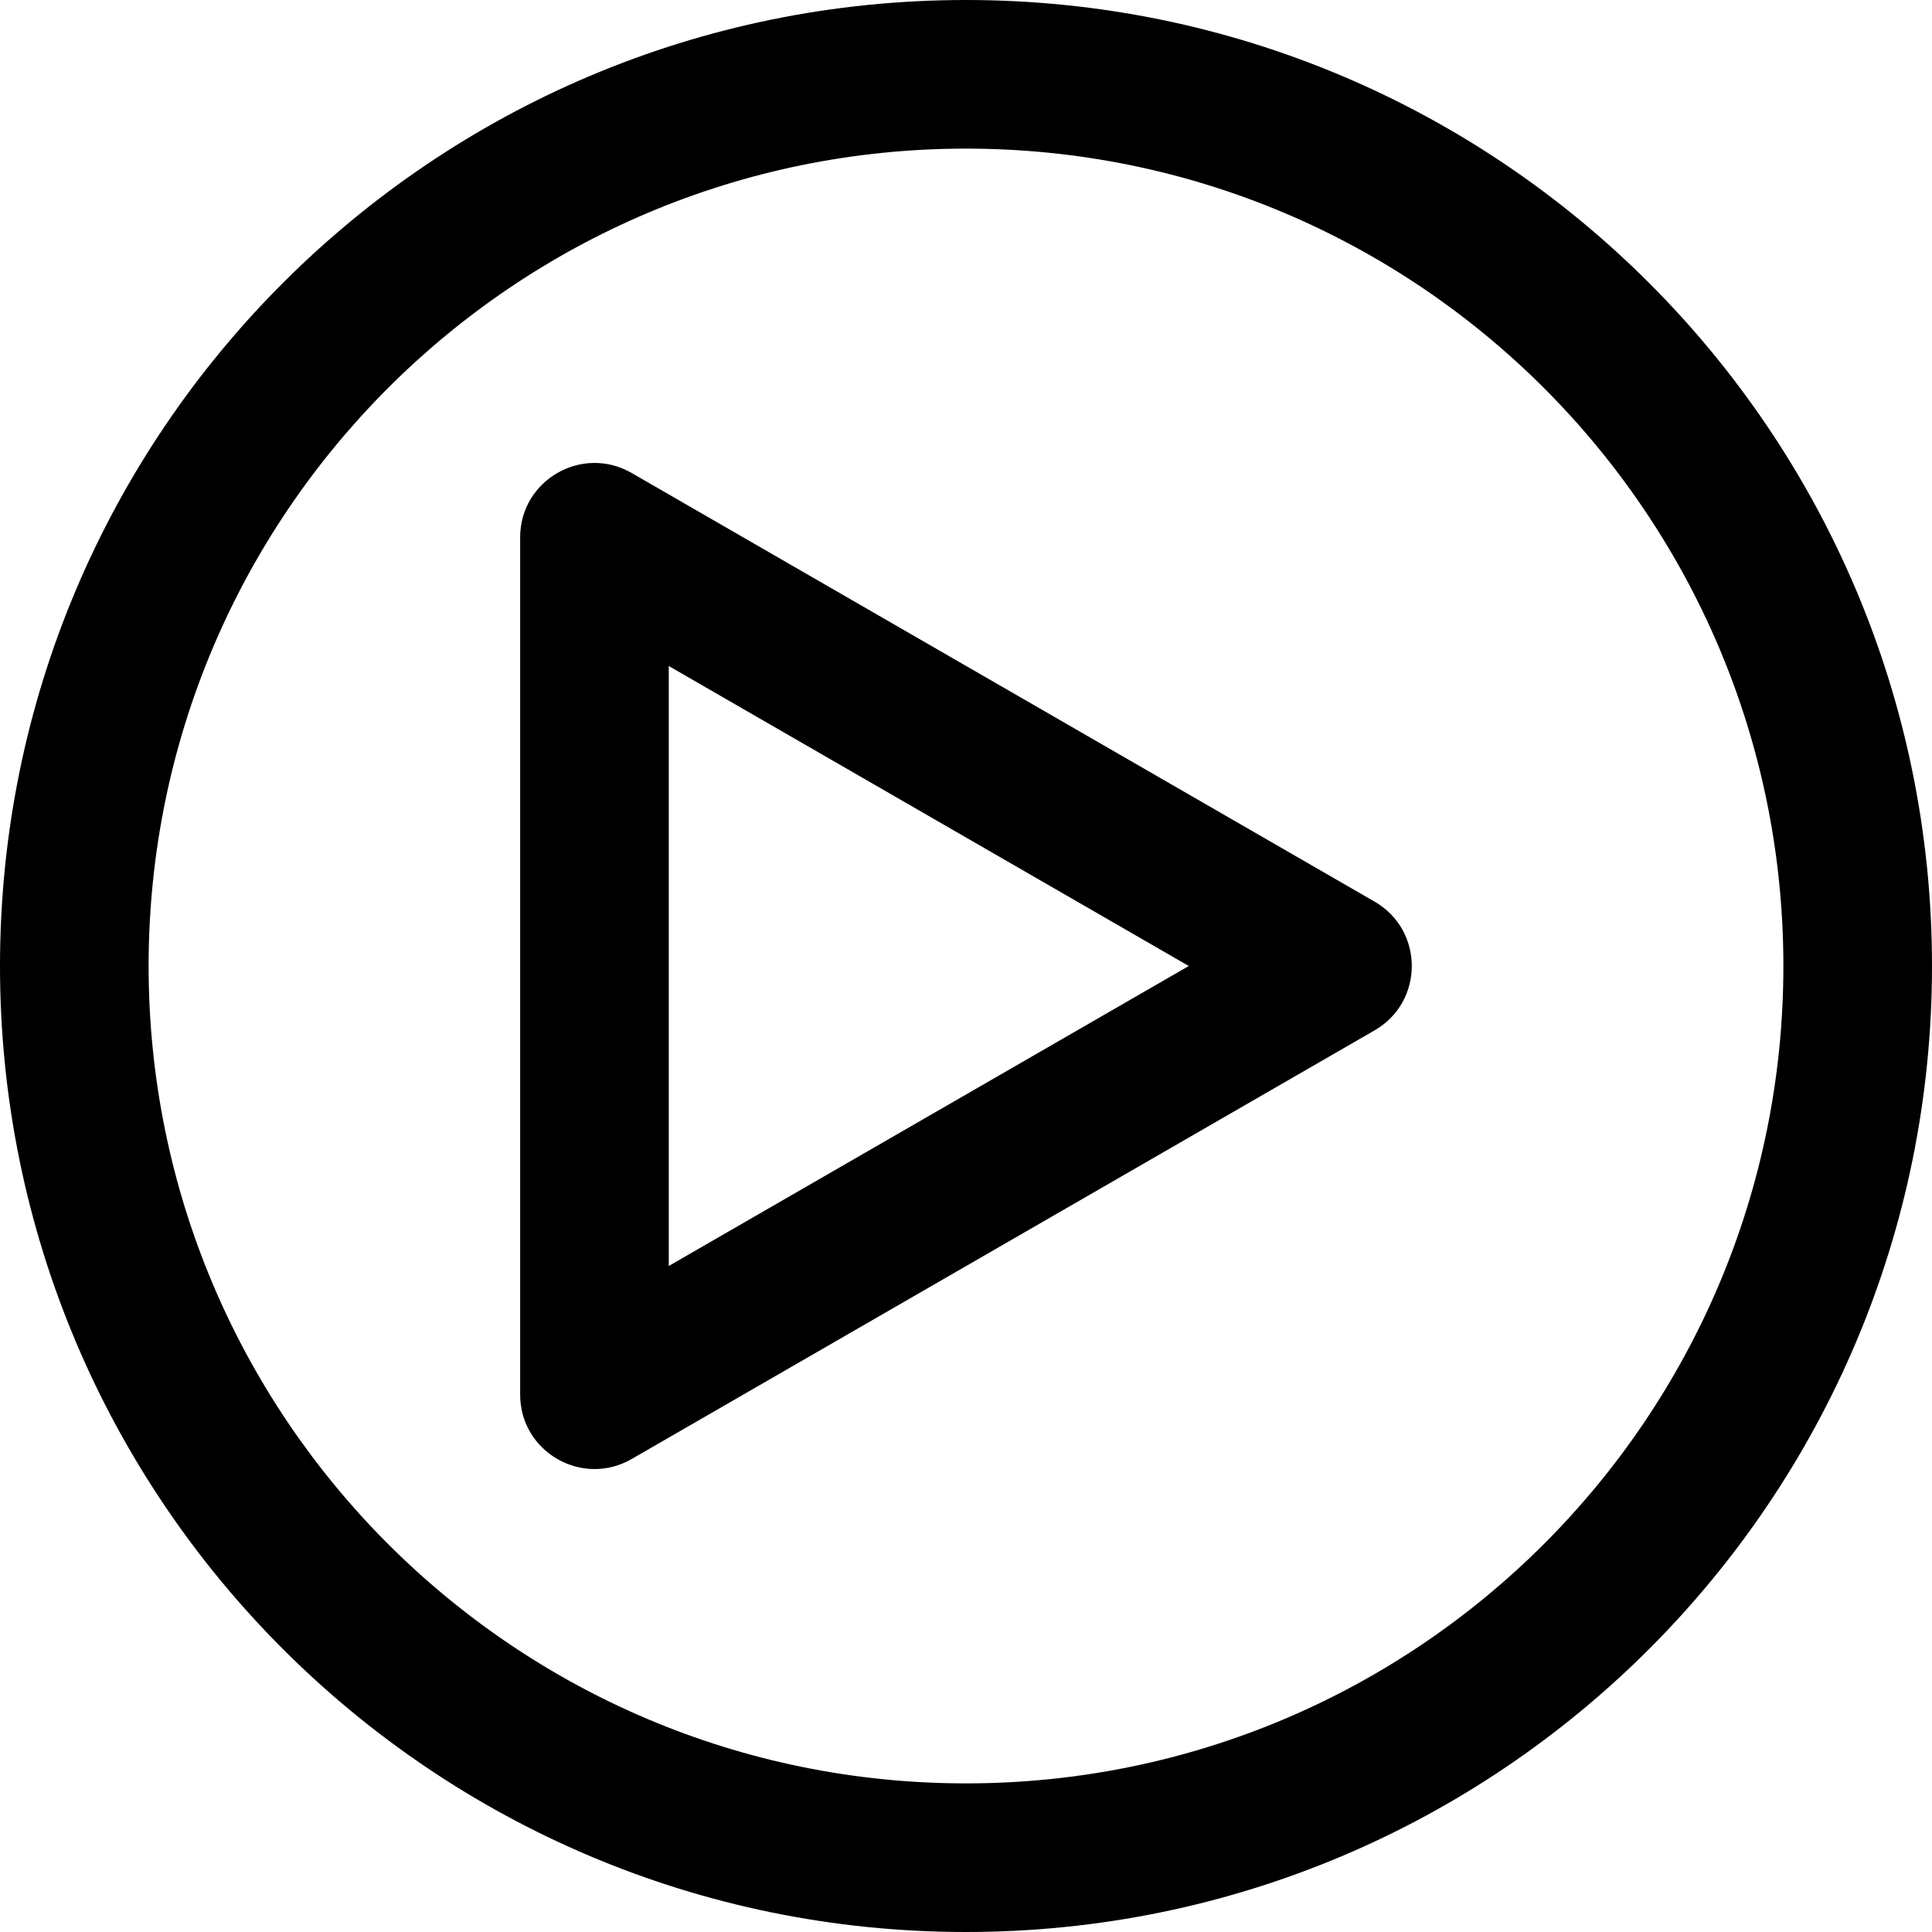
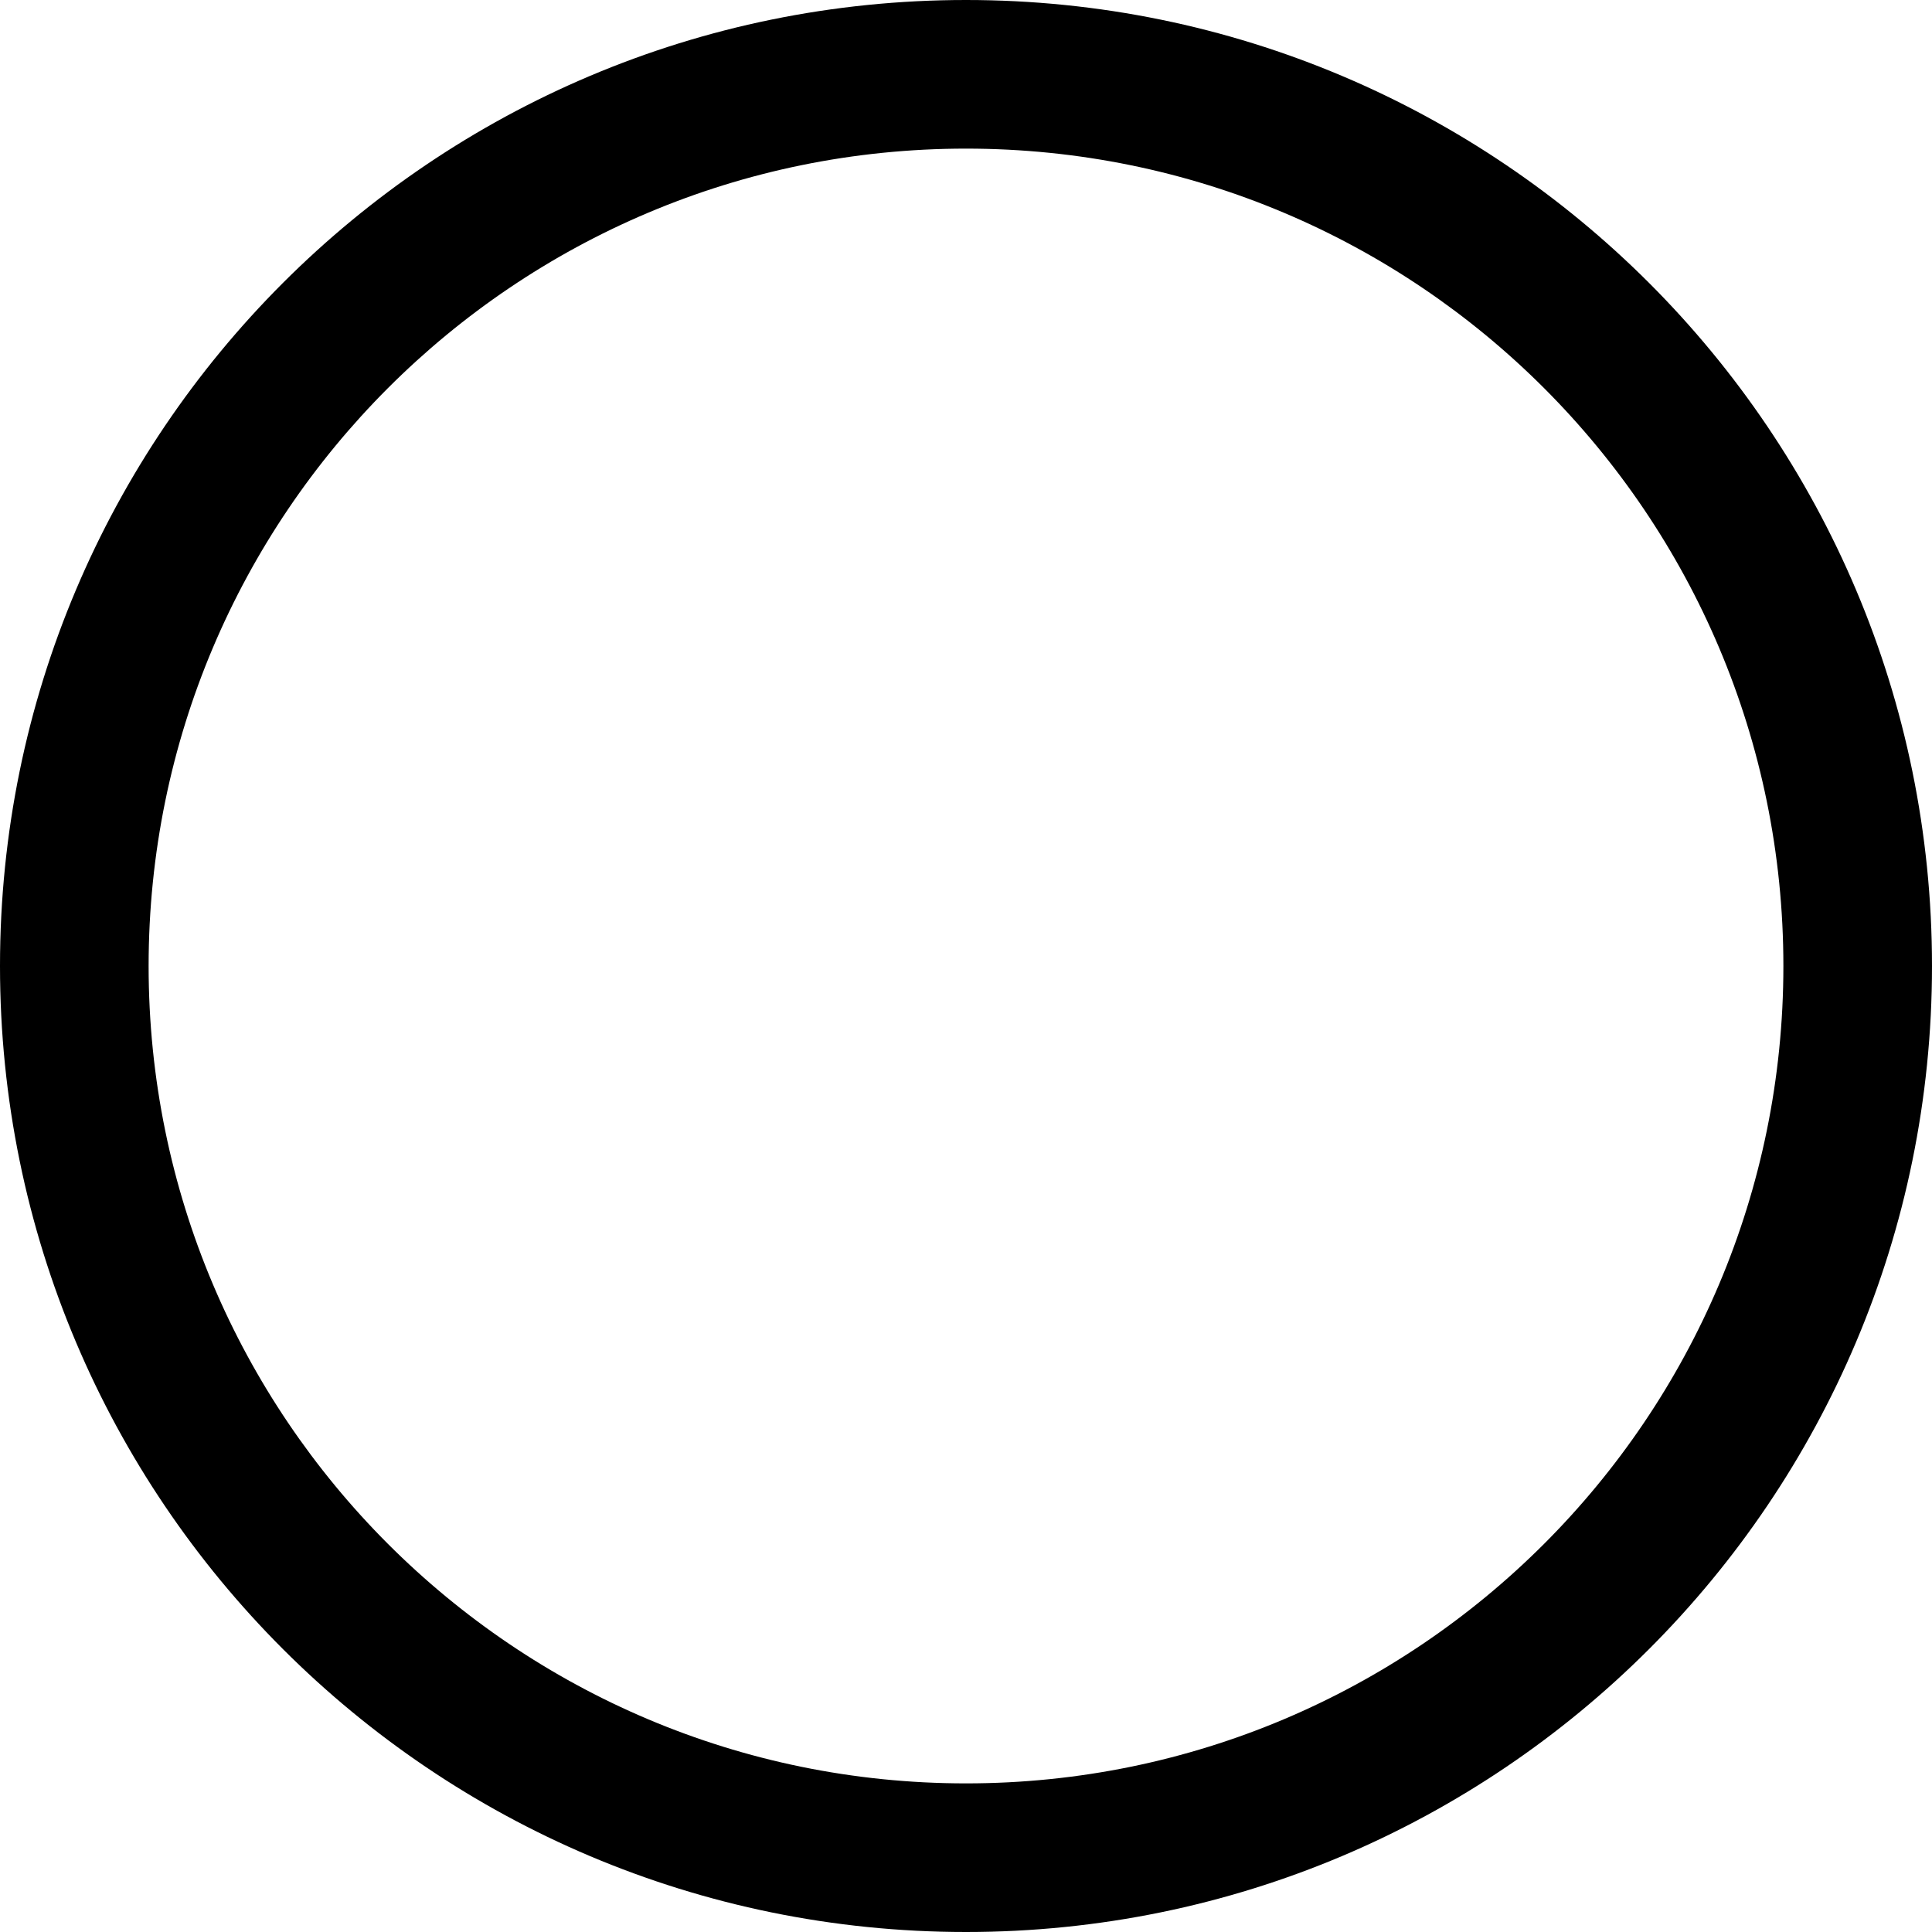
<svg xmlns="http://www.w3.org/2000/svg" viewBox="0 0 26 26" fill="none">
  <g transform="translate(3, 3)">
-     <path fill-rule="evenodd" clip-rule="evenodd" d="M12.998 10L6 5.963L6 14.037L12.998 10ZM15.499 10.866C16.166 10.481 16.166 9.519 15.499 9.134L5.5 3.365C4.833 2.981 4 3.462 4 4.231L4 15.769C4 16.538 4.833 17.019 5.5 16.635L15.499 10.866Z" fill="currentColor" />
-   </g>
+     </g>
  <path fill-rule="evenodd" clip-rule="evenodd" d="M13 24C19.075 24 24 19.075 24 13C24 6.925 19.075 2 13 2C6.925 2 2 6.925 2 13C2 19.075 6.925 24 13 24ZM13 26C20.18 26 26 20.18 26 13C26 5.82 20.18 0 13 0C5.82 0 0 5.82 0 13C0 20.18 5.82 26 13 26Z" fill="currentColor" />
</svg>